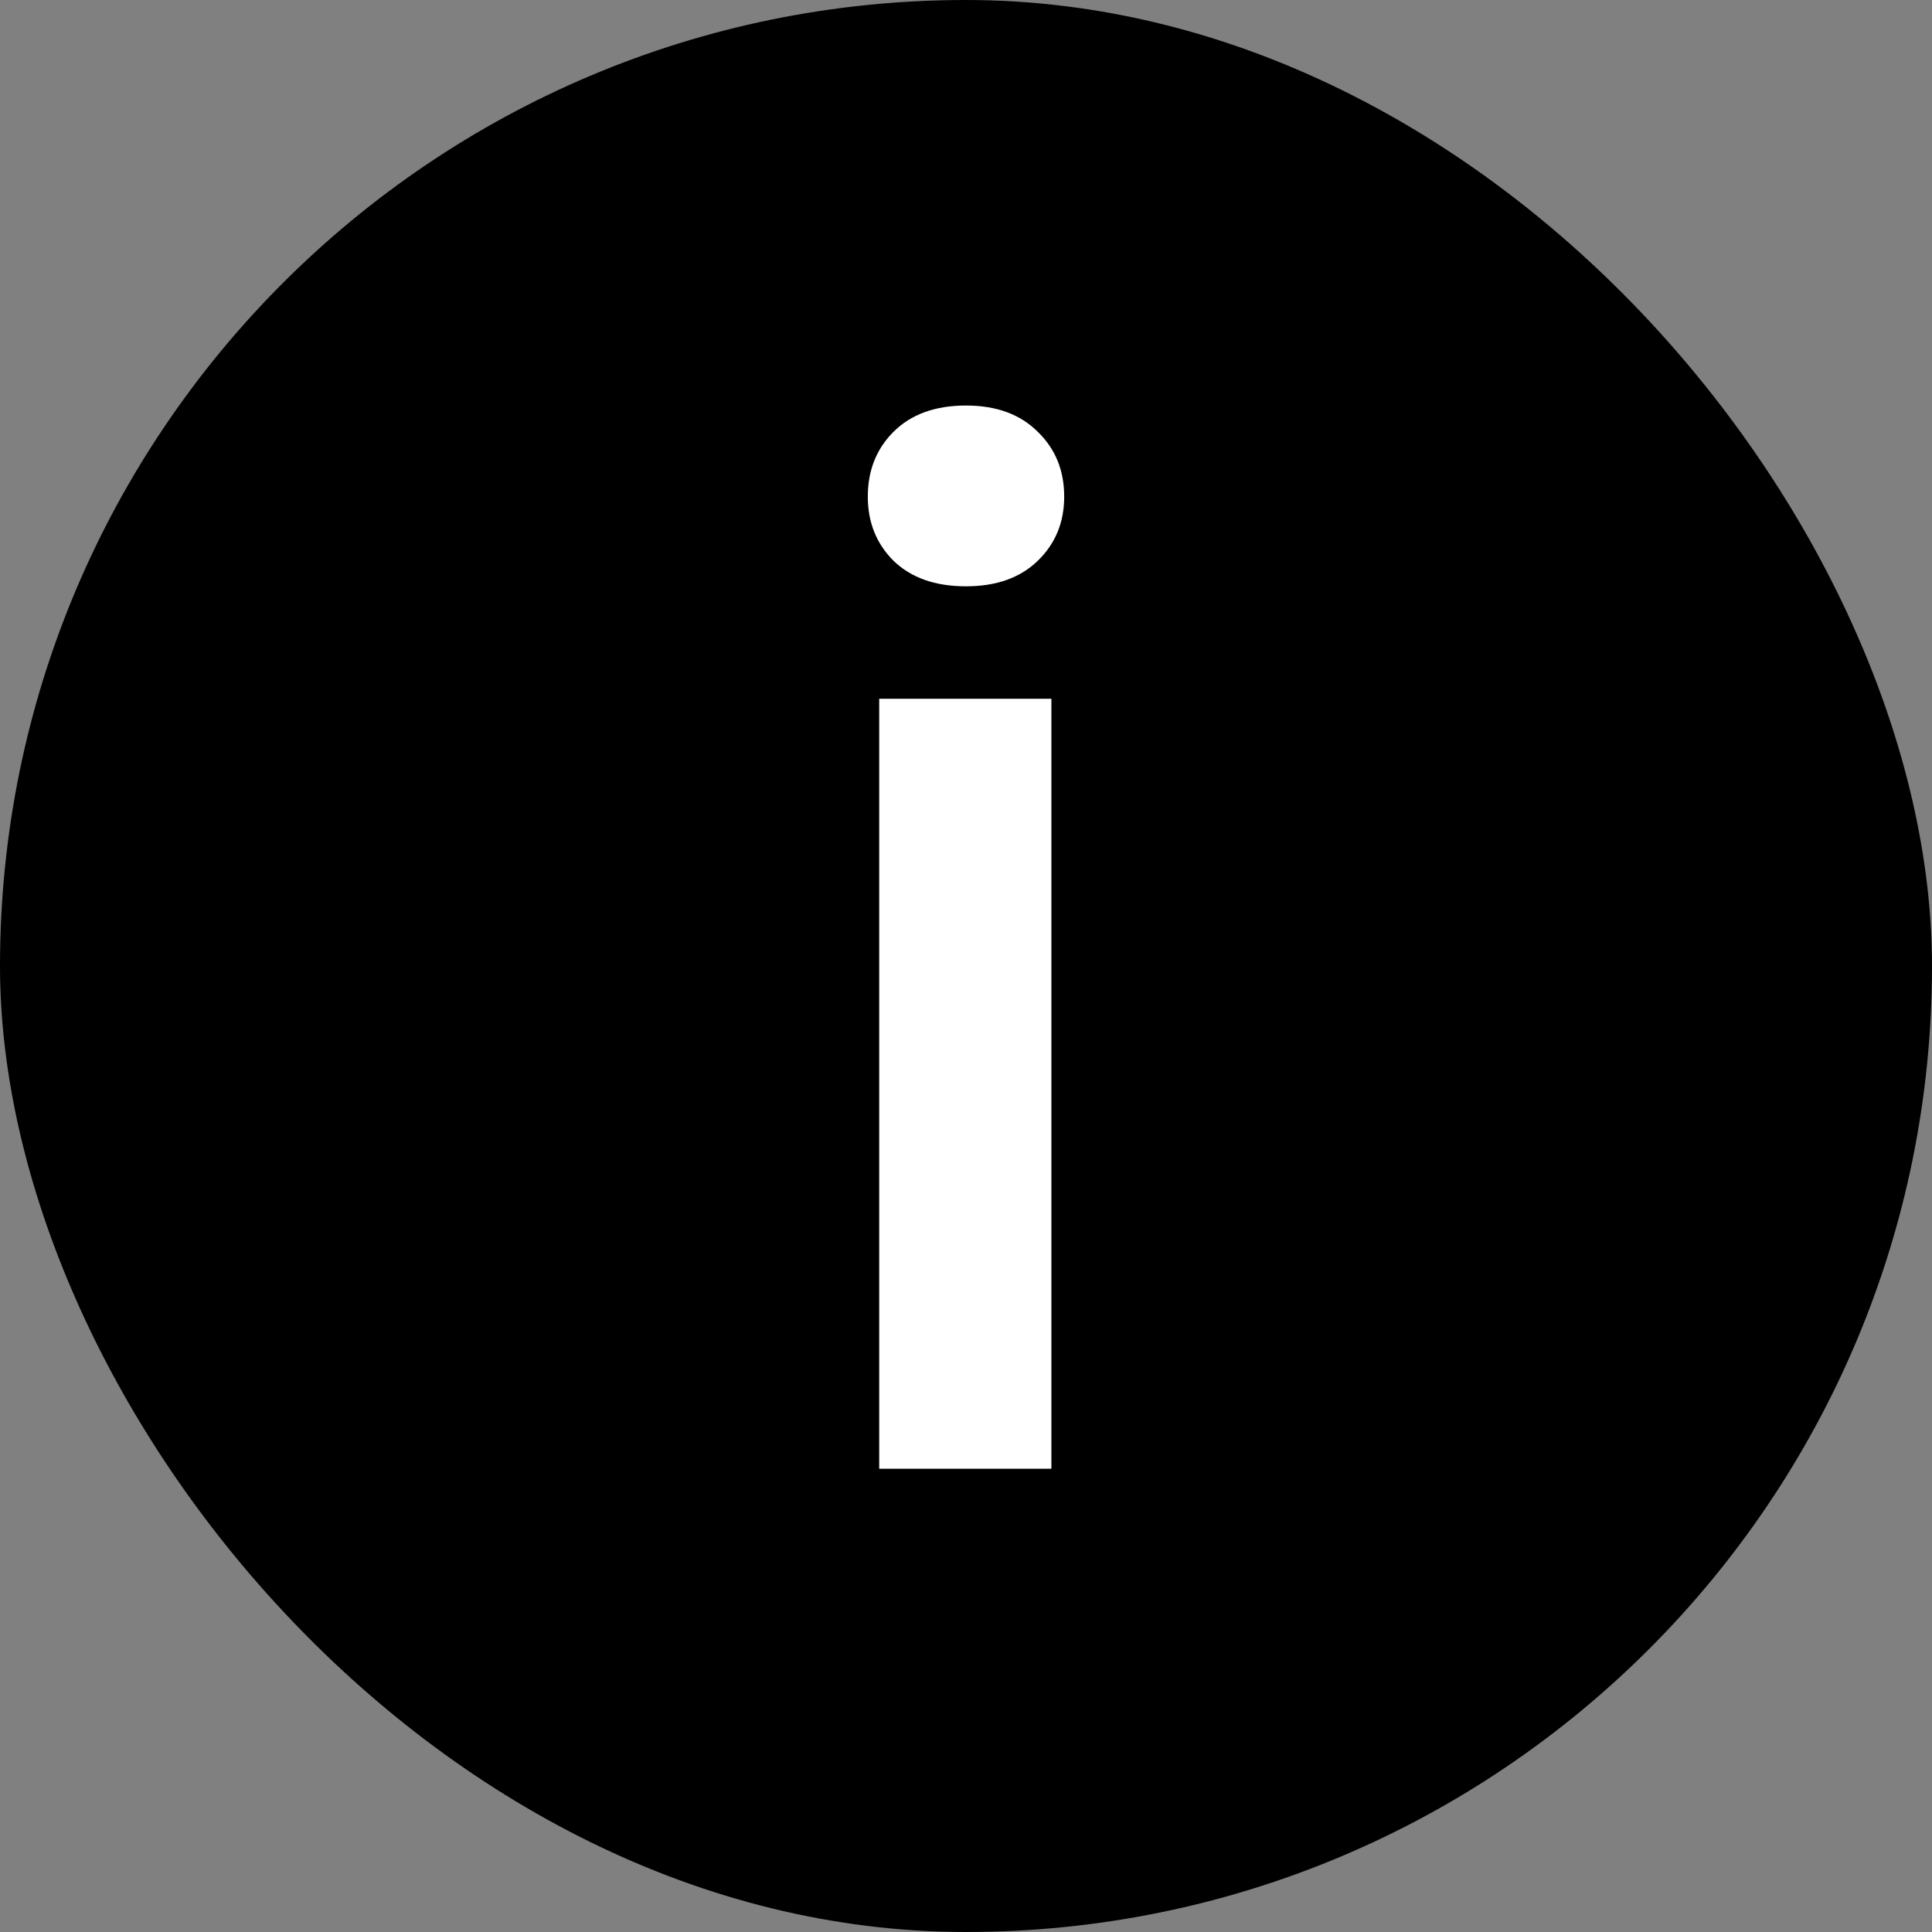
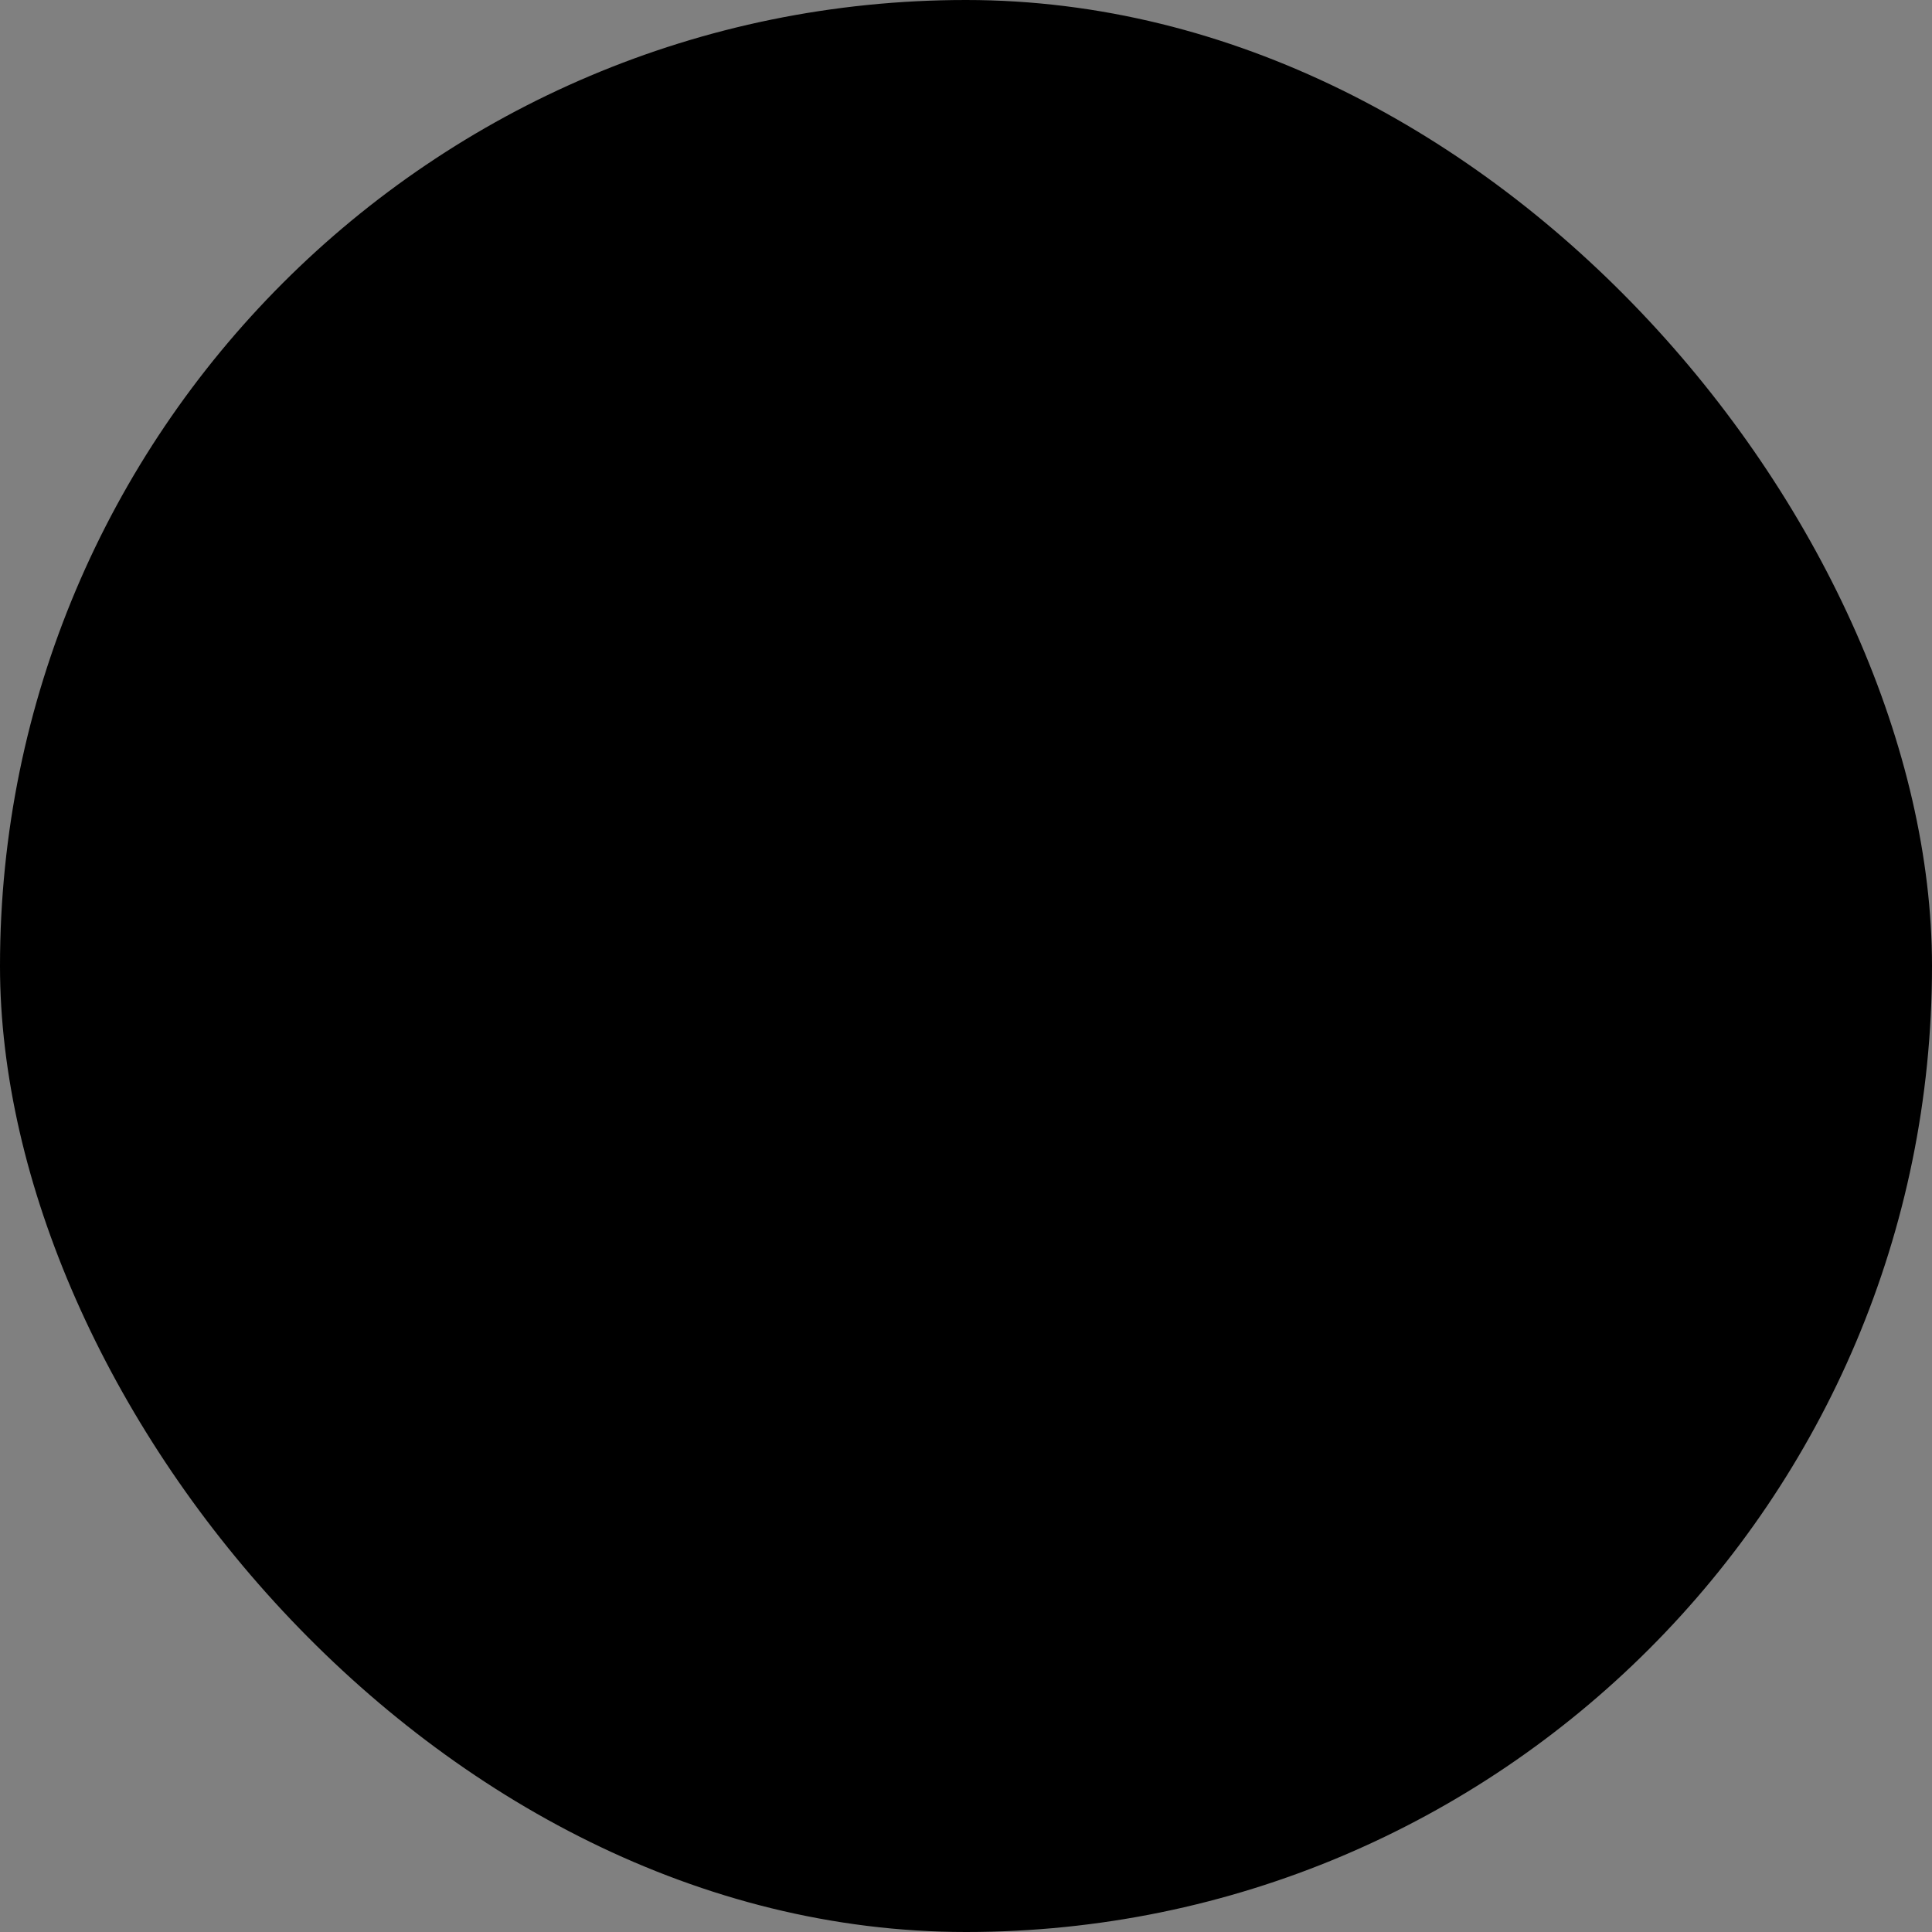
<svg xmlns="http://www.w3.org/2000/svg" width="40" height="40" viewBox="0 0 40 40" fill="none">
  <rect x="0" y="0" width="40" height="40" fill="#808080" stroke="none" />
  <rect width="40" height="40" rx="20" fill="black" />
-   <path d="M21.768 14.467V30.409H18.203V14.467H21.768ZM17.967 10.282C17.967 9.742 18.144 9.295 18.497 8.942C18.861 8.578 19.362 8.396 20 8.396C20.629 8.396 21.125 8.578 21.488 8.942C21.852 9.295 22.033 9.742 22.033 10.282C22.033 10.813 21.852 11.255 21.488 11.608C21.125 11.962 20.629 12.139 20 12.139C19.362 12.139 18.861 11.962 18.497 11.608C18.144 11.255 17.967 10.813 17.967 10.282Z" fill="white" />
</svg>